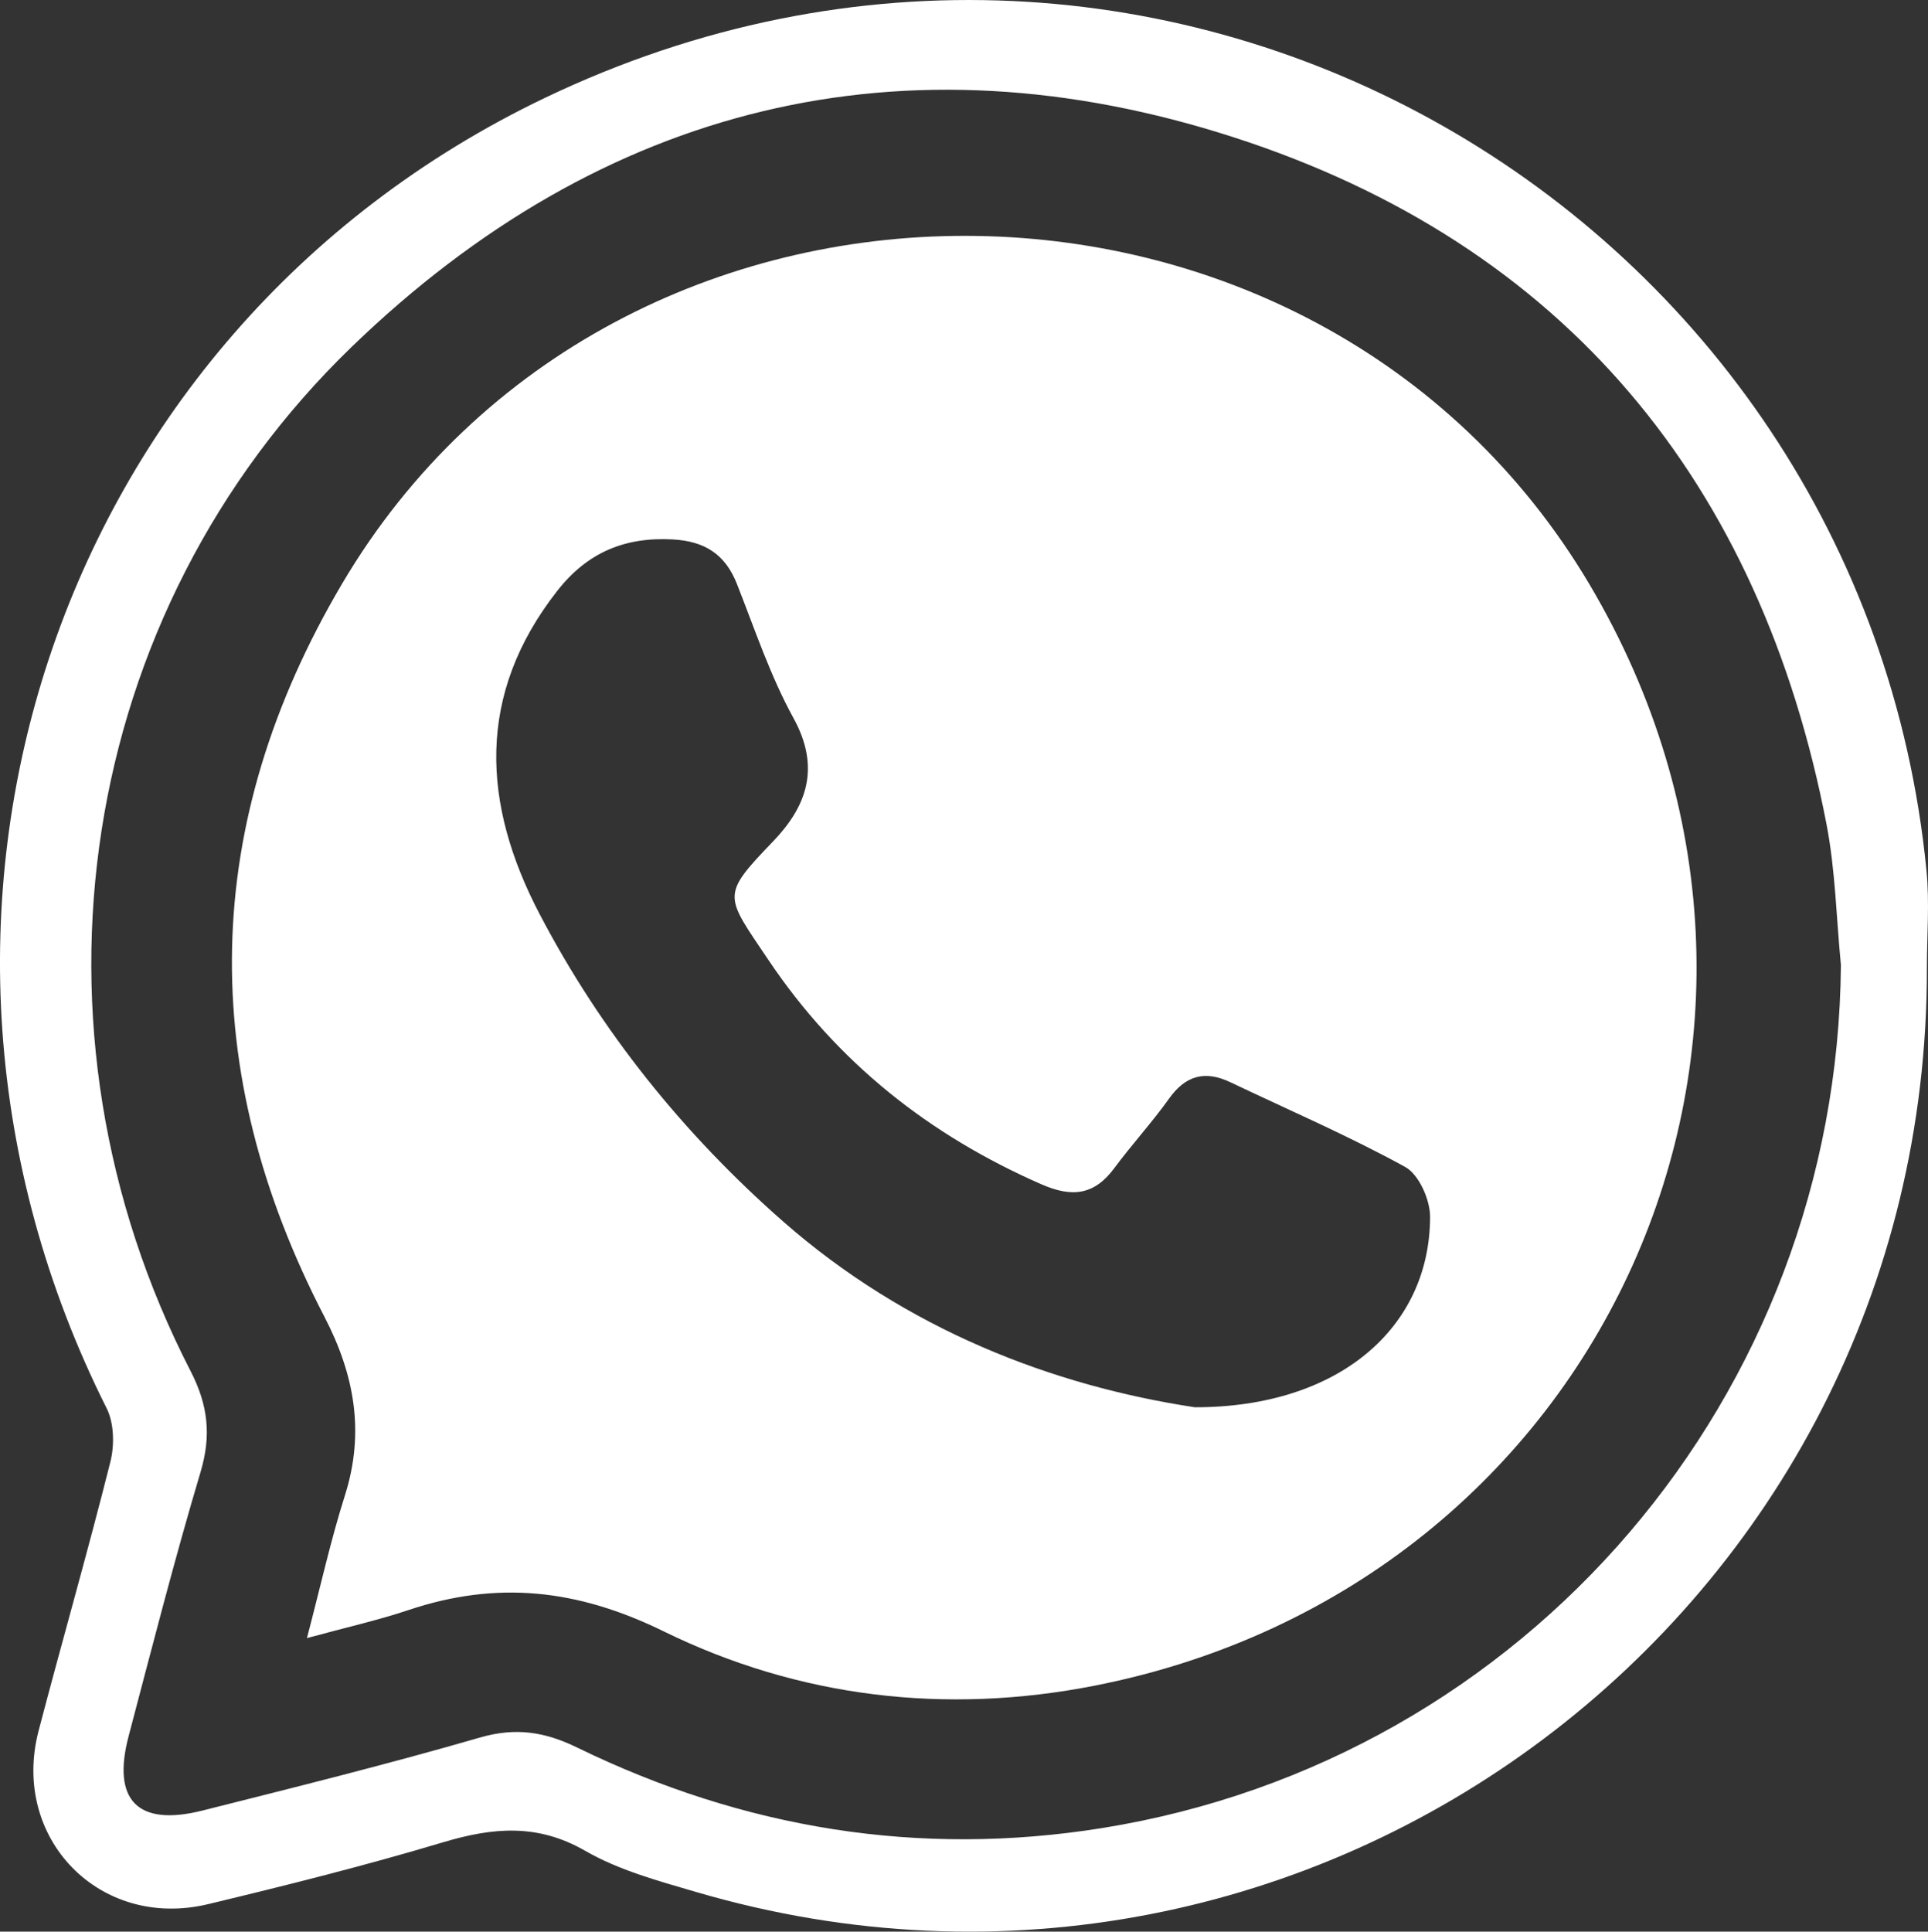
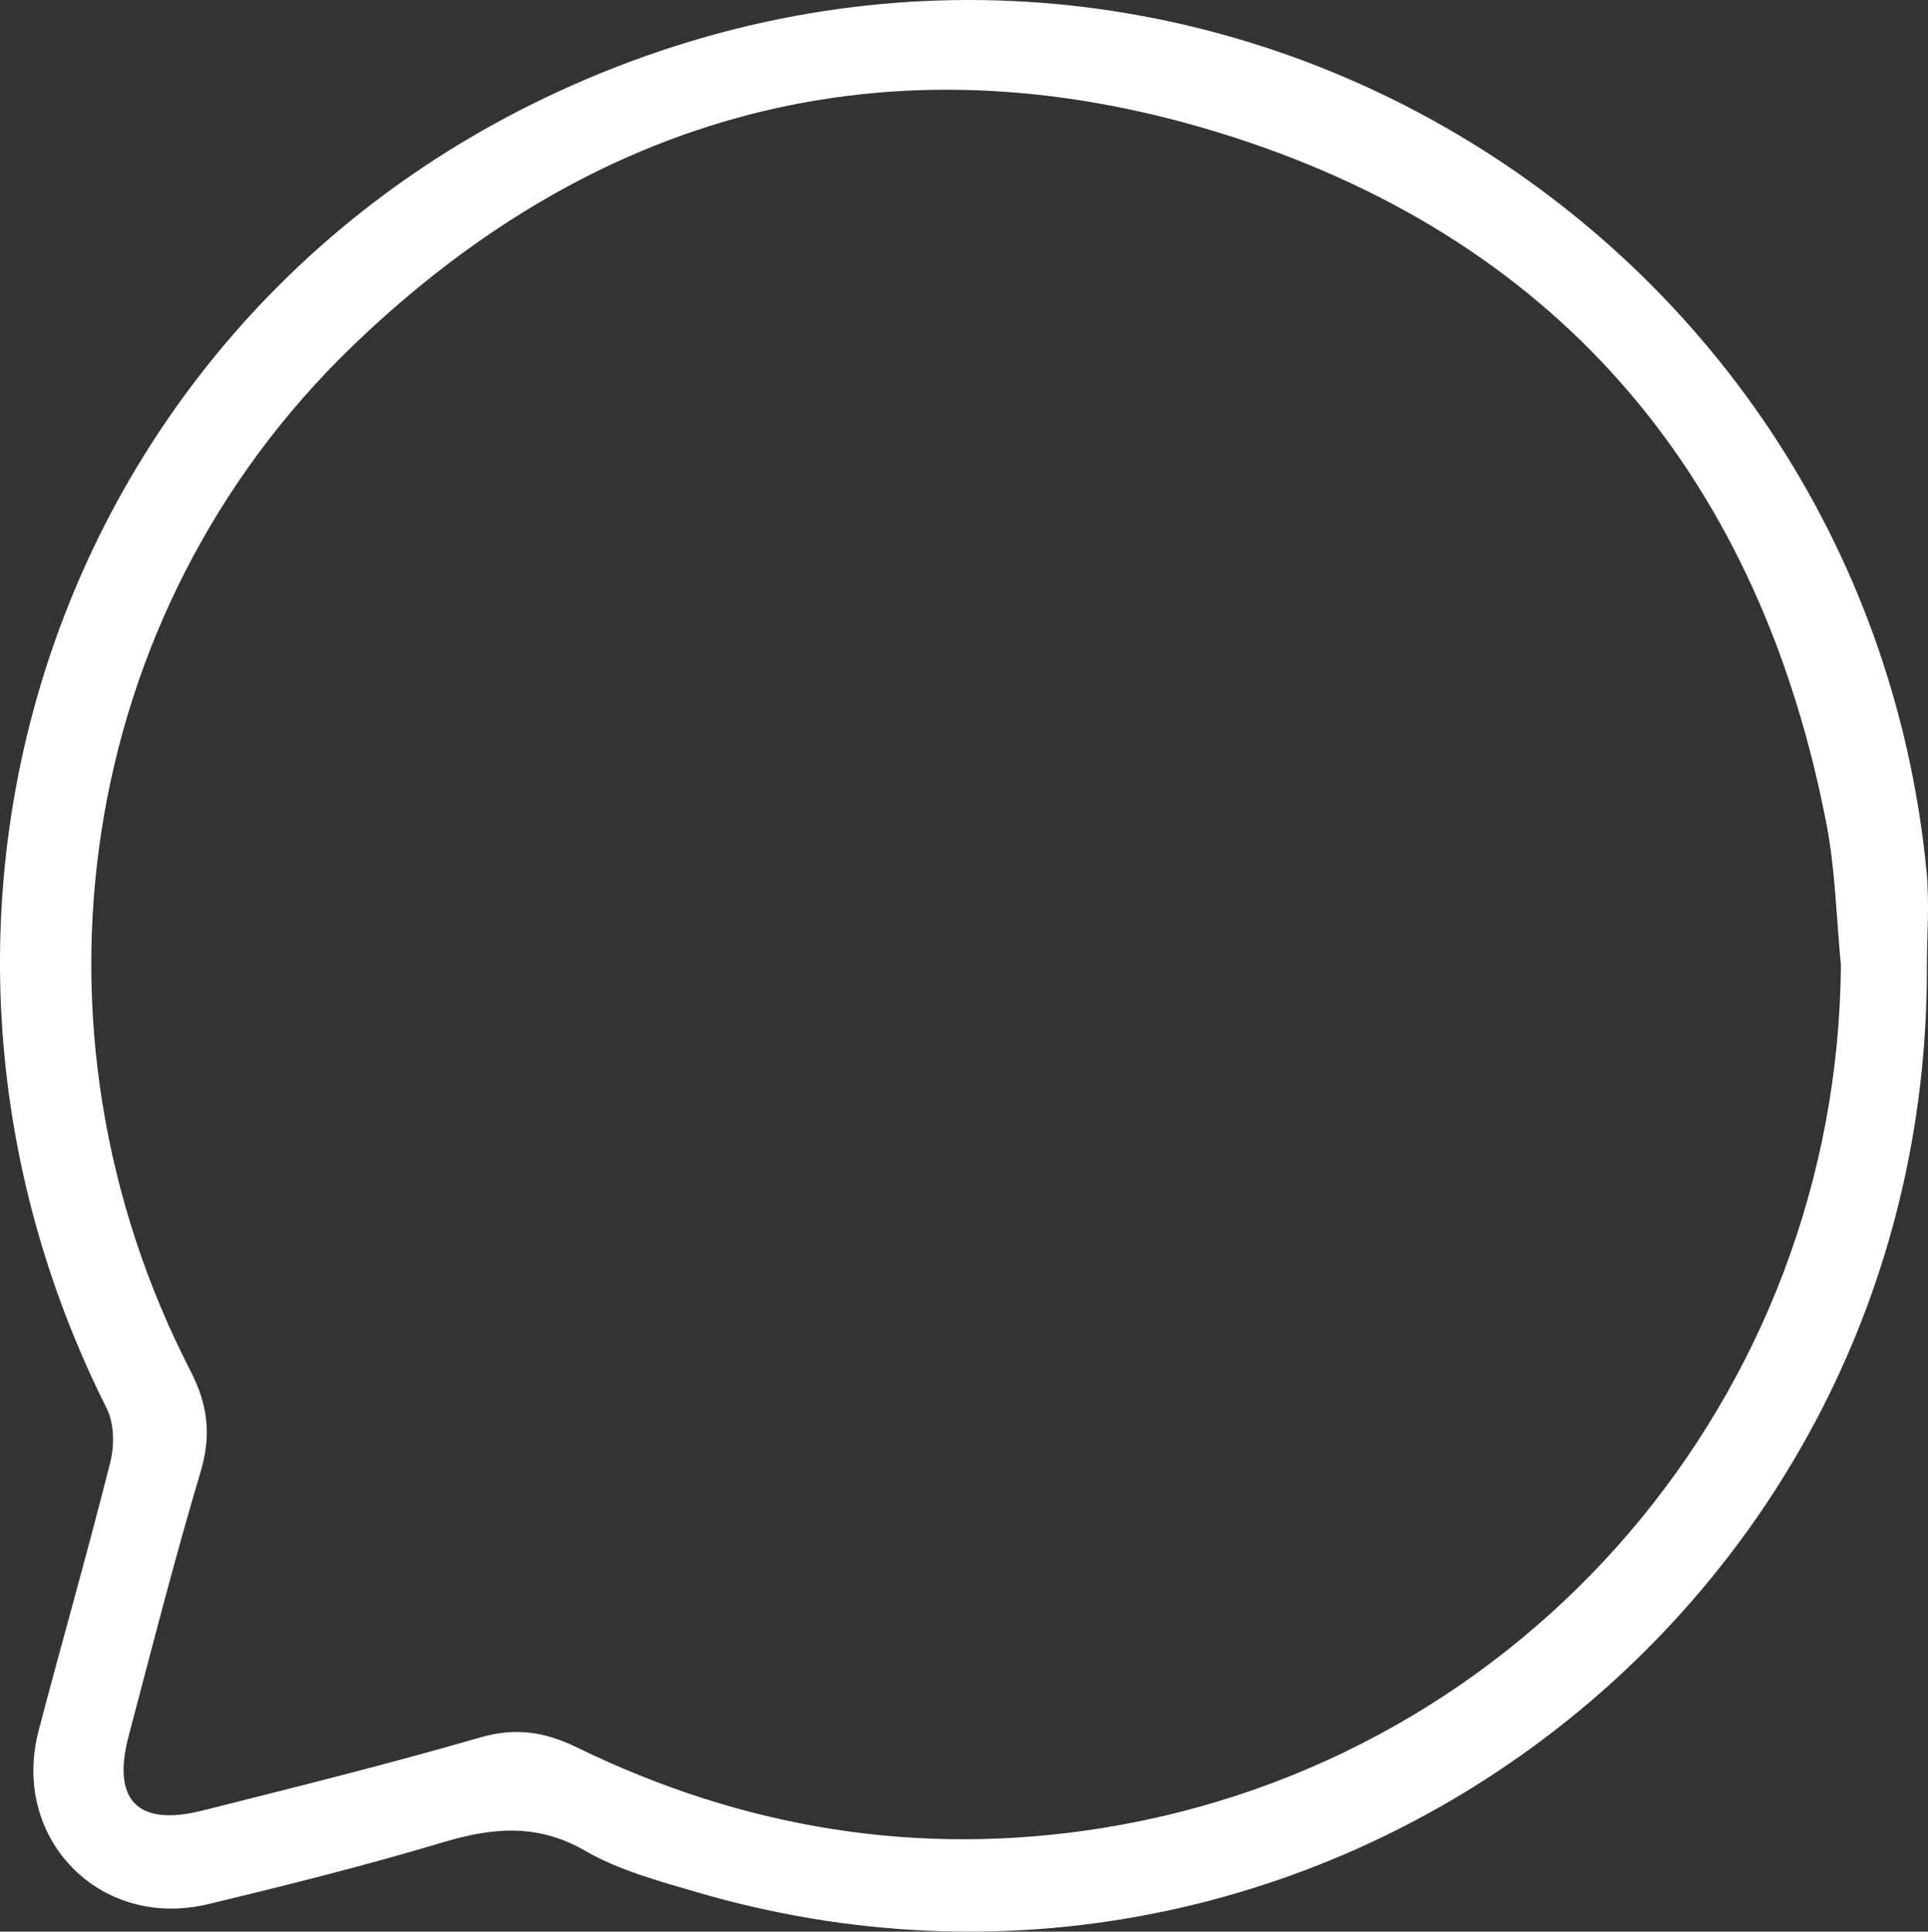
<svg xmlns="http://www.w3.org/2000/svg" version="1.1" x="0px" y="0px" width="100.336px" height="100.518px" viewBox="0 0 100.336 100.518" style="enable-background:new 0 0 100.336 100.518;" xml:space="preserve">
  <rect x="0" y="0" width="100.336" height="100.518" fill="#333333" stroke="none" />
  <style type="text/css">
	.st0{fill:#FFFFFF;}
</style>
  <defs>
</defs>
  <g>
    <path class="st0" d="M100.278,50.366c0.054,33.5-31.94,57.489-64.018,48.098c-1.981-0.58-4.04-1.135-5.804-2.151   c-2.494-1.437-4.818-1.216-7.402-0.443c-4.035,1.207-8.128,2.235-12.226,3.218c-5.639,1.352-10.286-3.431-8.817-9.033   c1.224-4.667,2.558-9.306,3.733-13.985c0.218-0.867,0.196-2.009-0.193-2.784C-7.208,47.873,2.706,17.393,28.325,5.109   c32.241-15.459,68.569,5.958,71.932,40.191C100.421,46.973,100.278,48.677,100.278,50.366z M95.804,50.217   c-0.239-2.441-0.286-4.919-0.748-7.316c-3.431-17.8-13.632-30.188-30.834-35.751C47.029,1.59,31.342,5.443,18.301,18.052   C3.963,31.914,0.73,53.497,9.915,71.341c0.913,1.774,1.092,3.348,0.523,5.257c-1.358,4.551-2.533,9.156-3.745,13.749   c-0.881,3.338,0.473,4.718,3.84,3.871c4.83-1.216,9.666-2.418,14.449-3.802c1.848-0.535,3.362-0.303,5.05,0.52   c8.657,4.218,17.786,5.719,27.314,4.194C79.462,91.588,95.623,72.604,95.804,50.217z" />
-     <path class="st0" d="M15.974,85.242c0.717-2.729,1.241-5.108,1.975-7.42c1.045-3.291,0.5-6.284-1.063-9.297   c-6.677-12.868-6.451-25.677,0.921-38.156c14.28-24.173,50.617-24.1,64.919,0.052c13.755,23.228,0.824,52.06-25.743,57.294   c-7.762,1.529-15.417,0.622-22.448-2.825c-4.492-2.202-8.676-2.647-13.276-1.107C19.671,84.316,18.027,84.682,15.974,85.242z    M62.182,73.231c7.473,0.006,12.234-4.121,12.242-9.913c0.001-0.888-0.583-2.202-1.296-2.593c-2.951-1.621-6.057-2.961-9.103-4.41   c-1.31-0.623-2.323-0.357-3.185,0.853c-0.89,1.249-1.935,2.385-2.849,3.618c-1.046,1.411-2.201,1.54-3.799,0.84   c-5.847-2.563-10.631-6.35-14.203-11.674c-2.259-3.366-2.505-3.314,0.23-6.153c1.783-1.851,2.486-3.863,1.076-6.429   c-1.211-2.203-2.016-4.634-2.945-6.986c-0.61-1.544-1.674-2.221-3.334-2.313c-2.502-0.139-4.453,0.681-6.011,2.67   c-4.243,5.414-3.918,11.105-0.919,16.833c3.198,6.108,7.475,11.424,12.659,15.98C47.176,69.201,54.8,72.114,62.182,73.231z" />
  </g>
</svg>